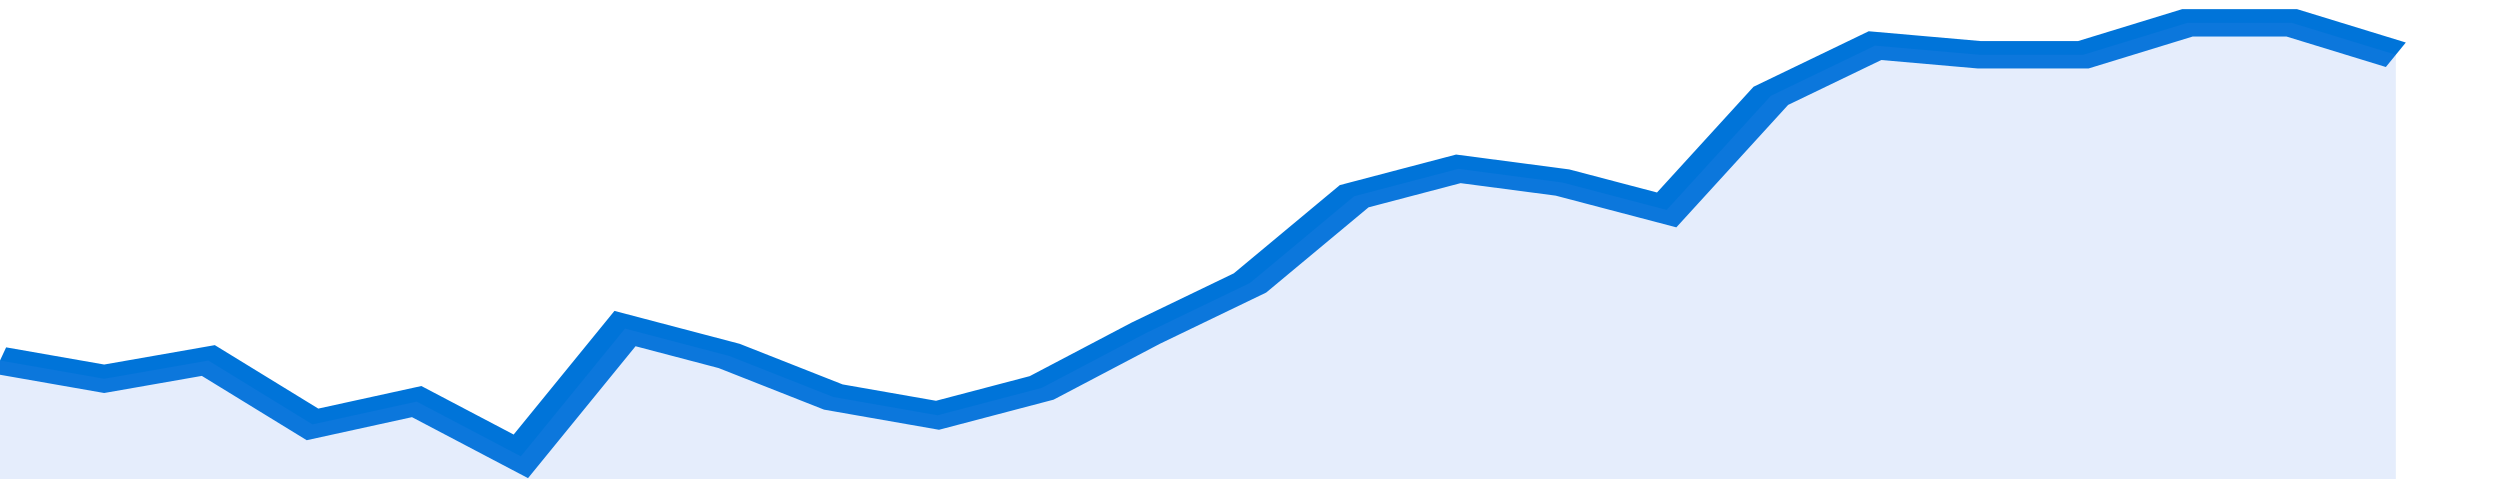
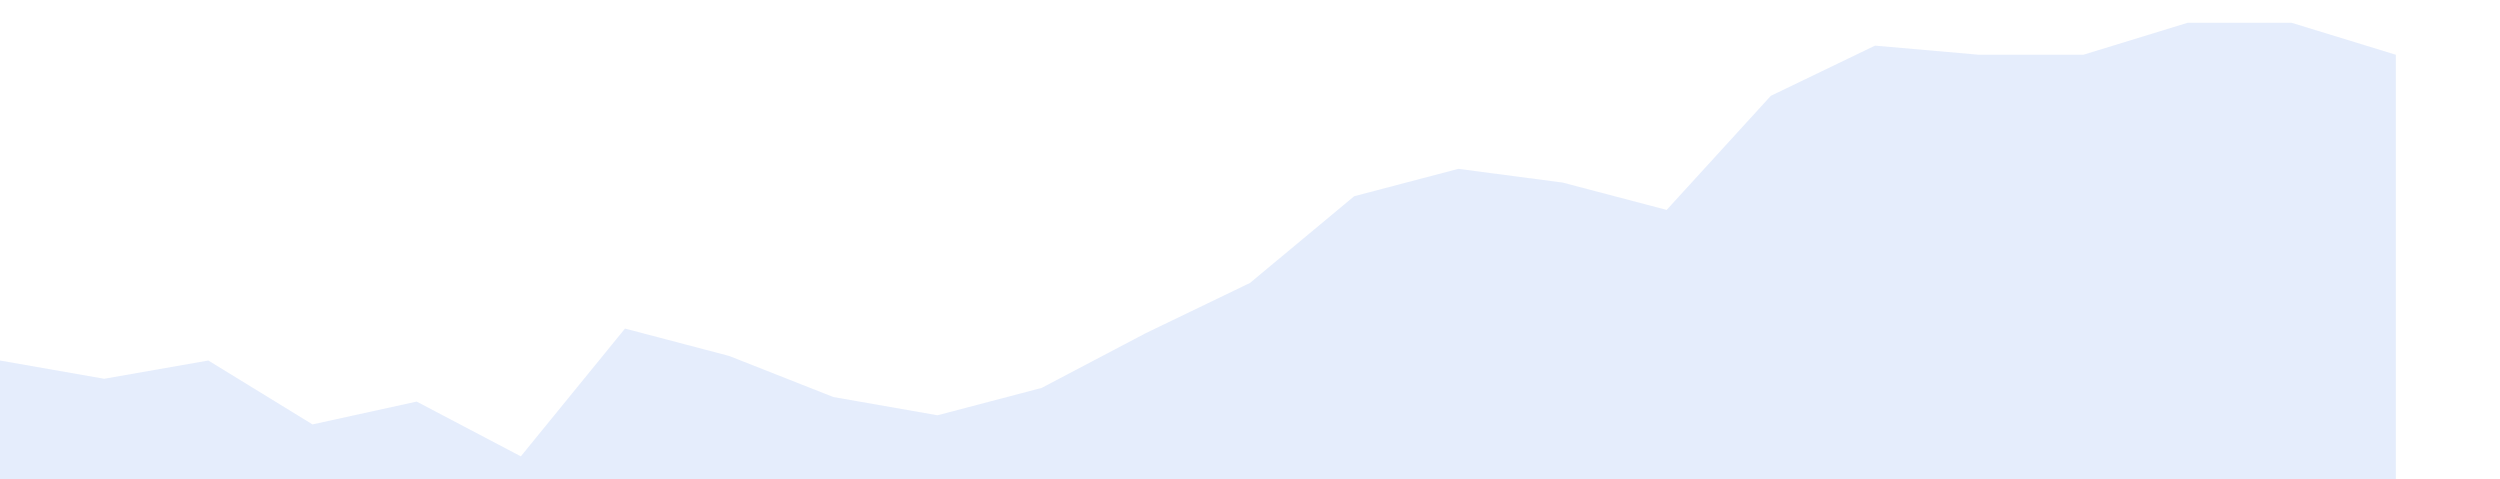
<svg xmlns="http://www.w3.org/2000/svg" viewBox="0 0 336 105" width="120" height="23" preserveAspectRatio="none">
-   <polyline fill="none" stroke="#0074d9" stroke-width="6" points="0, 79 14, 83 28, 79 42, 93 56, 88 70, 100 84, 72 98, 78 112, 87 126, 91 140, 85 154, 73 168, 62 182, 43 196, 37 210, 40 224, 46 238, 21 252, 10 266, 12 280, 12 294, 5 308, 5 322, 12 322, 12 "> </polyline>
  <polygon fill="#5085ec" opacity="0.15" points="0, 105 0, 79 14, 83 28, 79 42, 93 56, 88 70, 100 84, 72 98, 78 112, 87 126, 91 140, 85 154, 73 168, 62 182, 43 196, 37 210, 40 224, 46 238, 21 252, 10 266, 12 280, 12 294, 5 308, 5 322, 12 322, 105 " />
</svg>